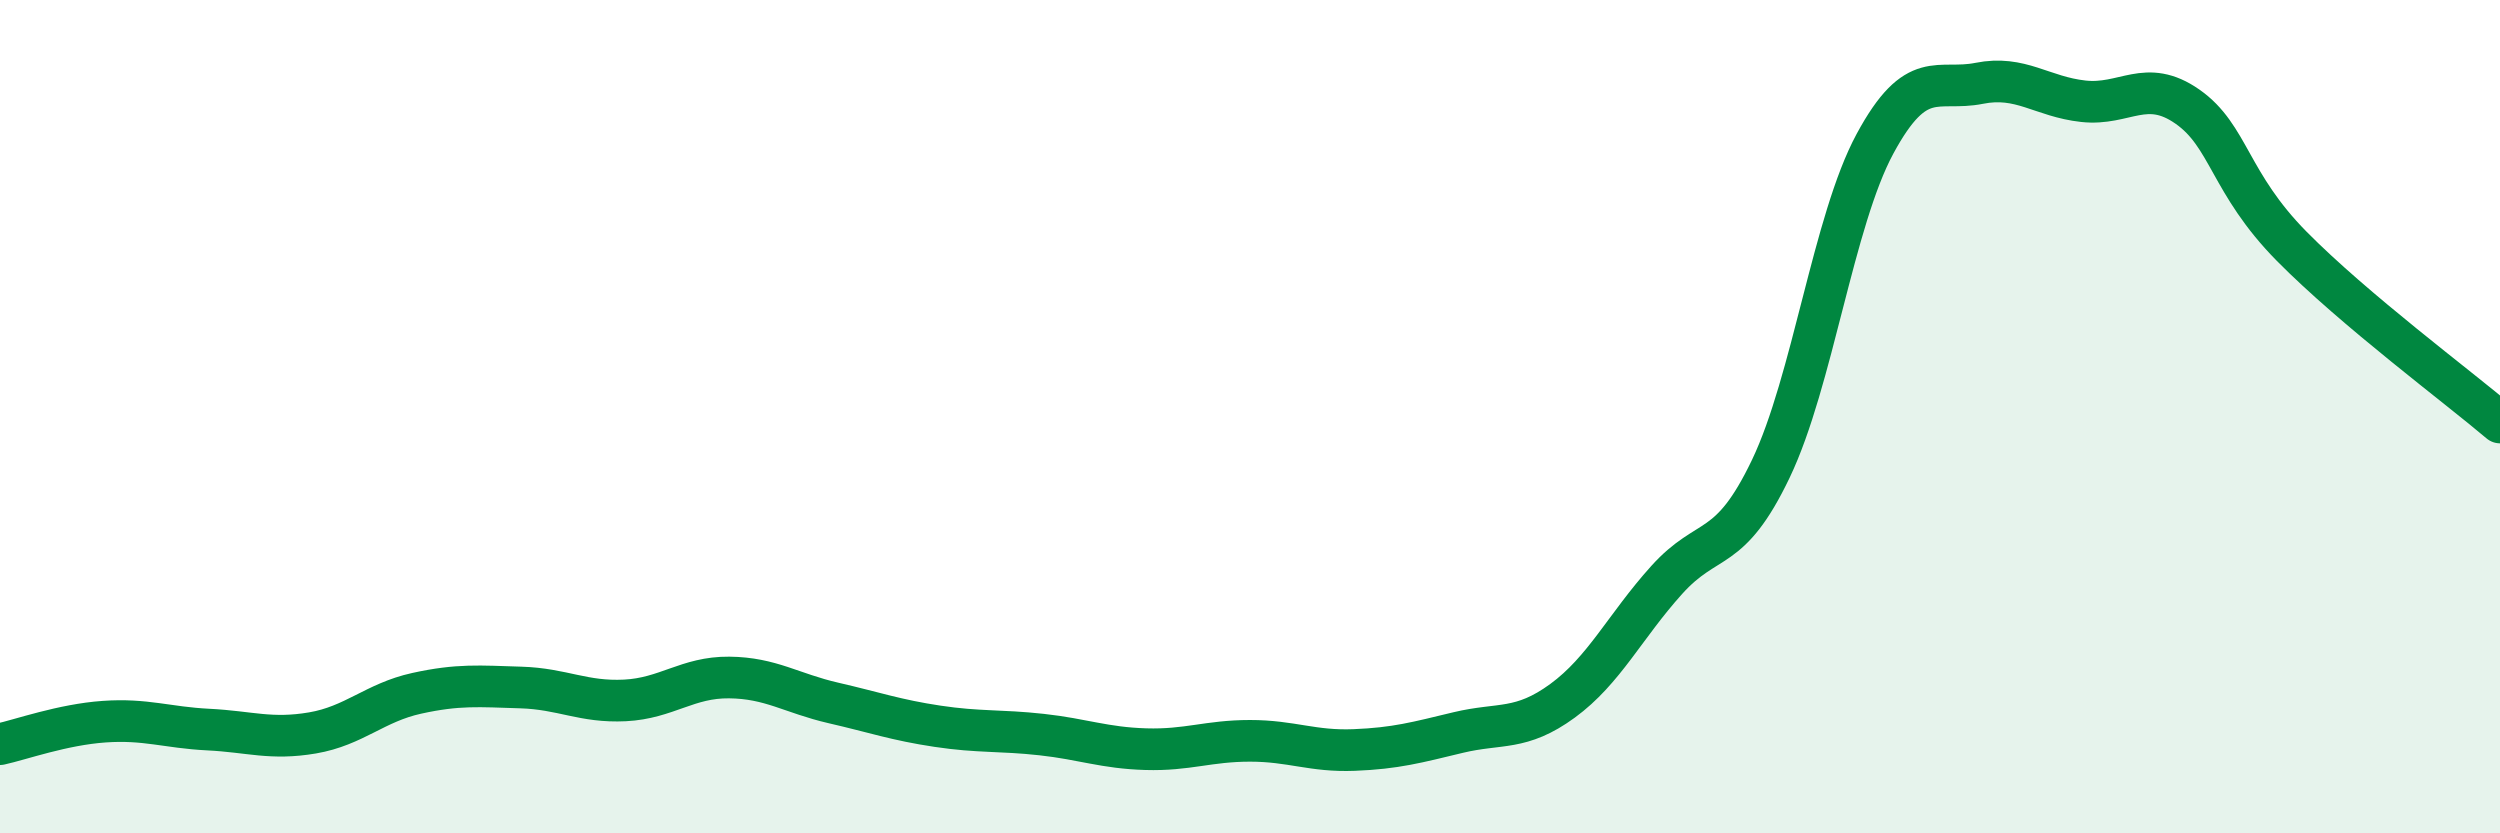
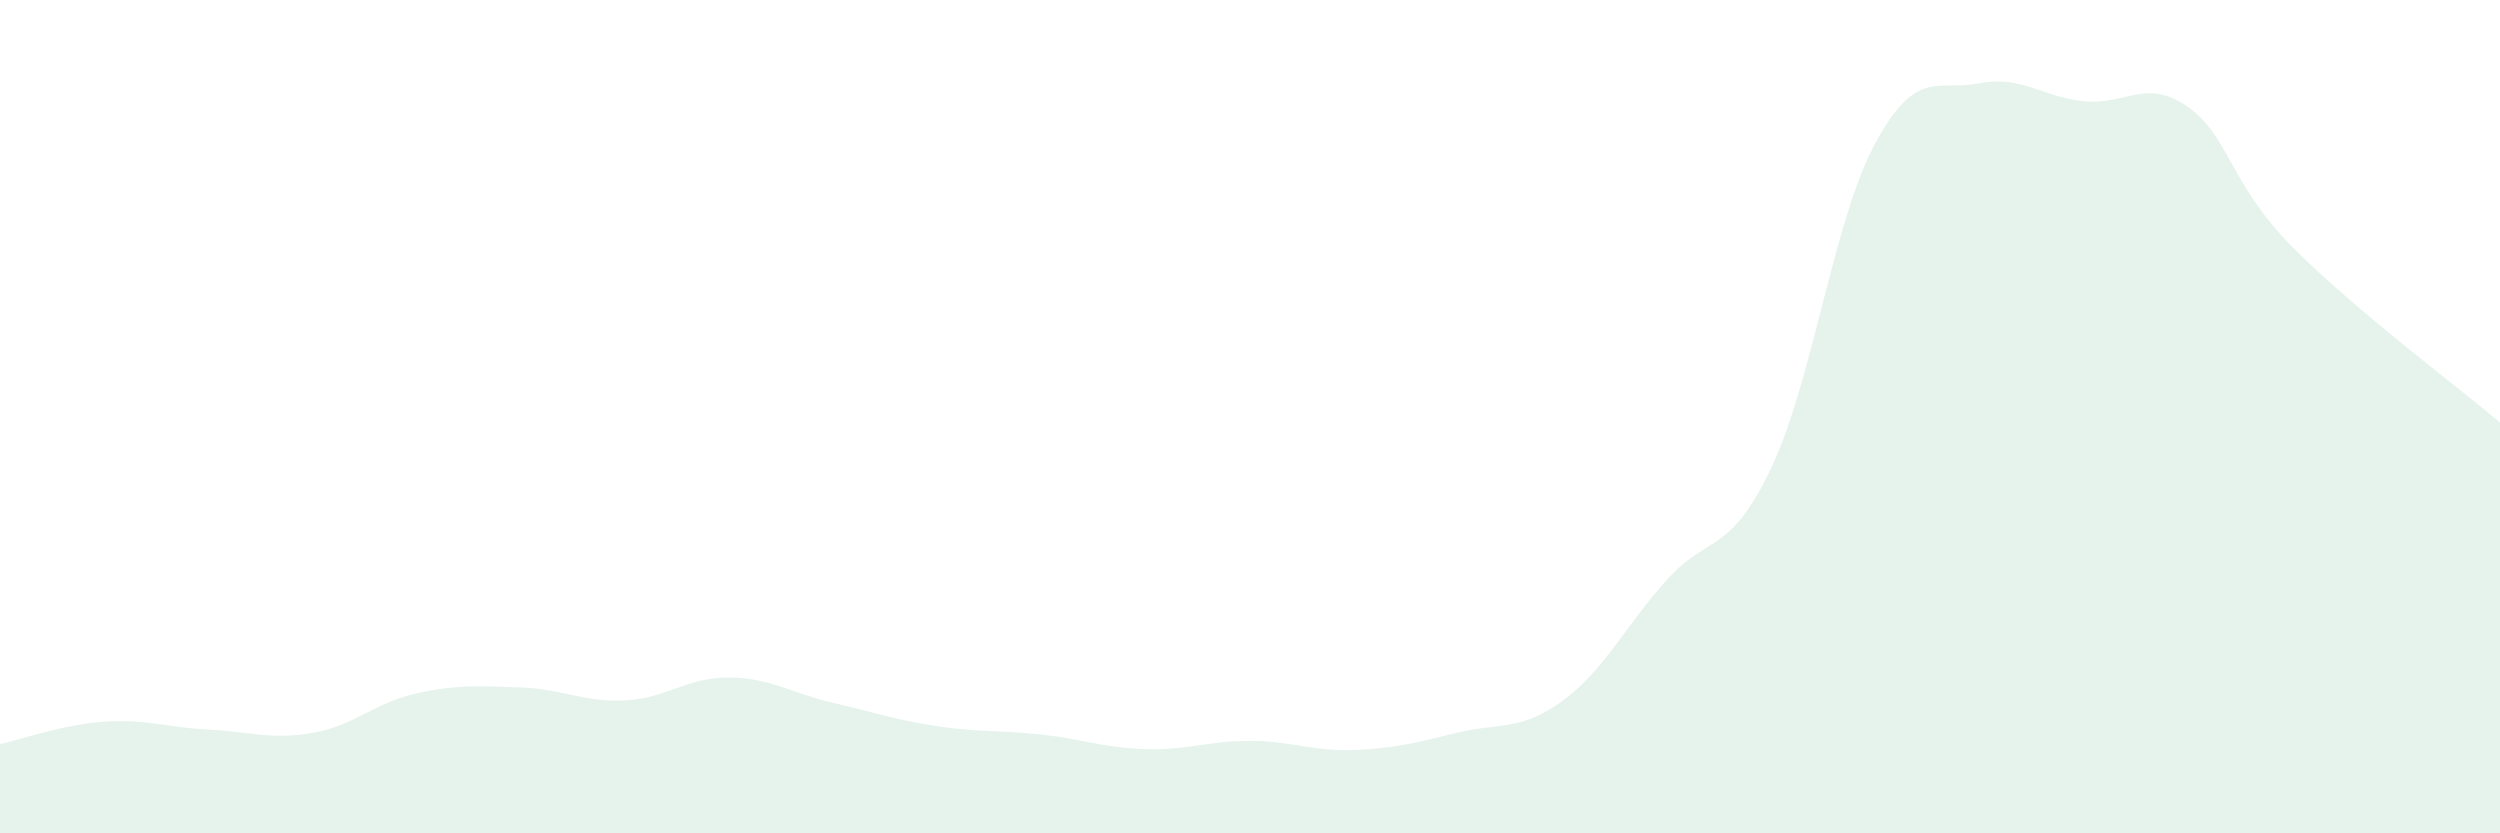
<svg xmlns="http://www.w3.org/2000/svg" width="60" height="20" viewBox="0 0 60 20">
  <path d="M 0,17.86 C 0.5,17.75 1.5,17.39 2.5,17.32 C 3.5,17.25 4,17.46 5,17.51 C 6,17.56 6.5,17.76 7.5,17.59 C 8.5,17.42 9,16.86 10,16.64 C 11,16.42 11.5,16.47 12.5,16.5 C 13.5,16.53 14,16.86 15,16.81 C 16,16.76 16.5,16.25 17.5,16.26 C 18.5,16.27 19,16.64 20,16.87 C 21,17.1 21.5,17.28 22.5,17.43 C 23.5,17.58 24,17.52 25,17.63 C 26,17.74 26.5,17.95 27.5,17.98 C 28.5,18.01 29,17.78 30,17.78 C 31,17.78 31.5,18.04 32.5,18 C 33.5,17.96 34,17.82 35,17.58 C 36,17.34 36.5,17.55 37.5,16.82 C 38.5,16.09 39,15.03 40,13.92 C 41,12.81 41.5,13.34 42.5,11.25 C 43.5,9.16 44,5.3 45,3.45 C 46,1.6 46.5,2.2 47.5,2 C 48.5,1.8 49,2.32 50,2.43 C 51,2.54 51.5,1.86 52.5,2.56 C 53.5,3.26 53.5,4.39 55,5.91 C 56.5,7.43 59,9.29 60,10.14L60 20L0 20Z" fill="#008740" opacity="0.1" stroke-linecap="round" stroke-linejoin="round" />
-   <path d="M 0,17.86 C 0.5,17.75 1.5,17.39 2.5,17.32 C 3.5,17.25 4,17.46 5,17.51 C 6,17.56 6.5,17.76 7.5,17.59 C 8.5,17.42 9,16.86 10,16.64 C 11,16.42 11.5,16.47 12.5,16.5 C 13.5,16.53 14,16.86 15,16.81 C 16,16.76 16.5,16.25 17.5,16.26 C 18.5,16.27 19,16.64 20,16.87 C 21,17.1 21.5,17.28 22.5,17.43 C 23.5,17.58 24,17.52 25,17.63 C 26,17.74 26.5,17.95 27.5,17.98 C 28.5,18.01 29,17.78 30,17.78 C 31,17.78 31.5,18.04 32.5,18 C 33.5,17.96 34,17.82 35,17.58 C 36,17.34 36.5,17.55 37.5,16.82 C 38.5,16.09 39,15.03 40,13.92 C 41,12.81 41.5,13.34 42.5,11.25 C 43.5,9.16 44,5.3 45,3.45 C 46,1.6 46.5,2.2 47.5,2 C 48.5,1.8 49,2.32 50,2.43 C 51,2.54 51.5,1.86 52.5,2.56 C 53.5,3.26 53.5,4.39 55,5.91 C 56.5,7.43 59,9.29 60,10.14" stroke="#008740" stroke-width="1" fill="none" stroke-linecap="round" stroke-linejoin="round" />
</svg>